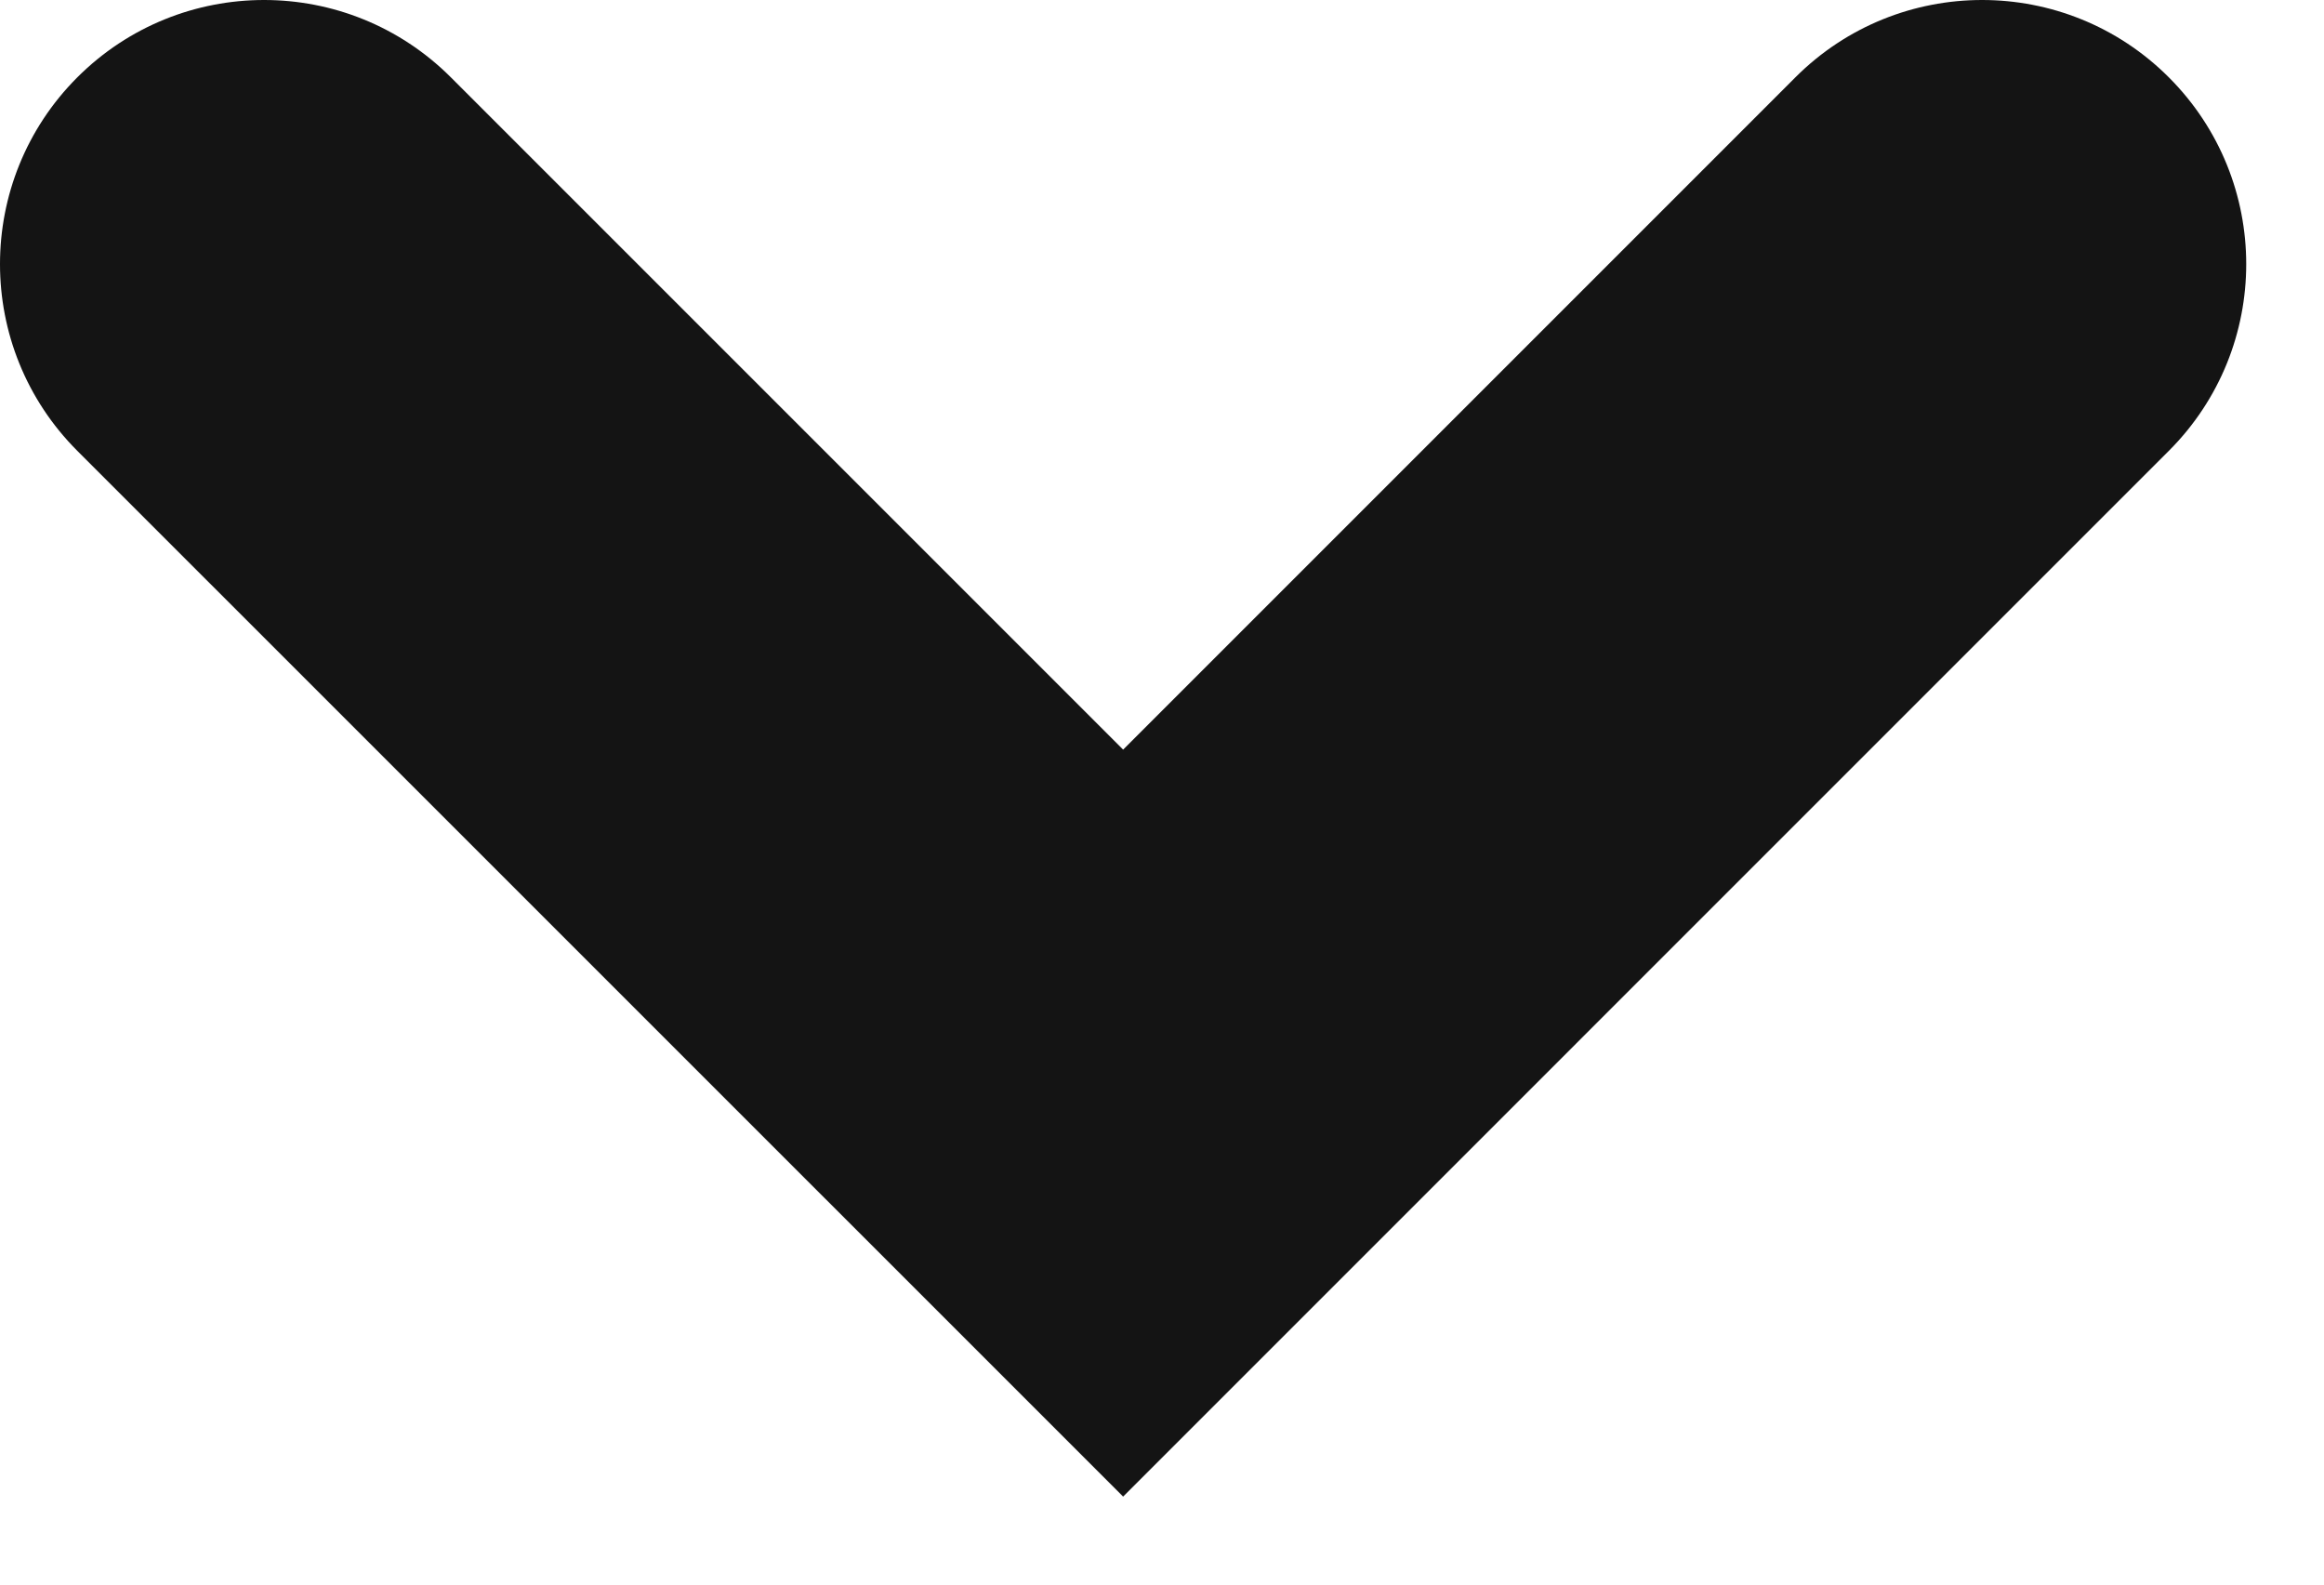
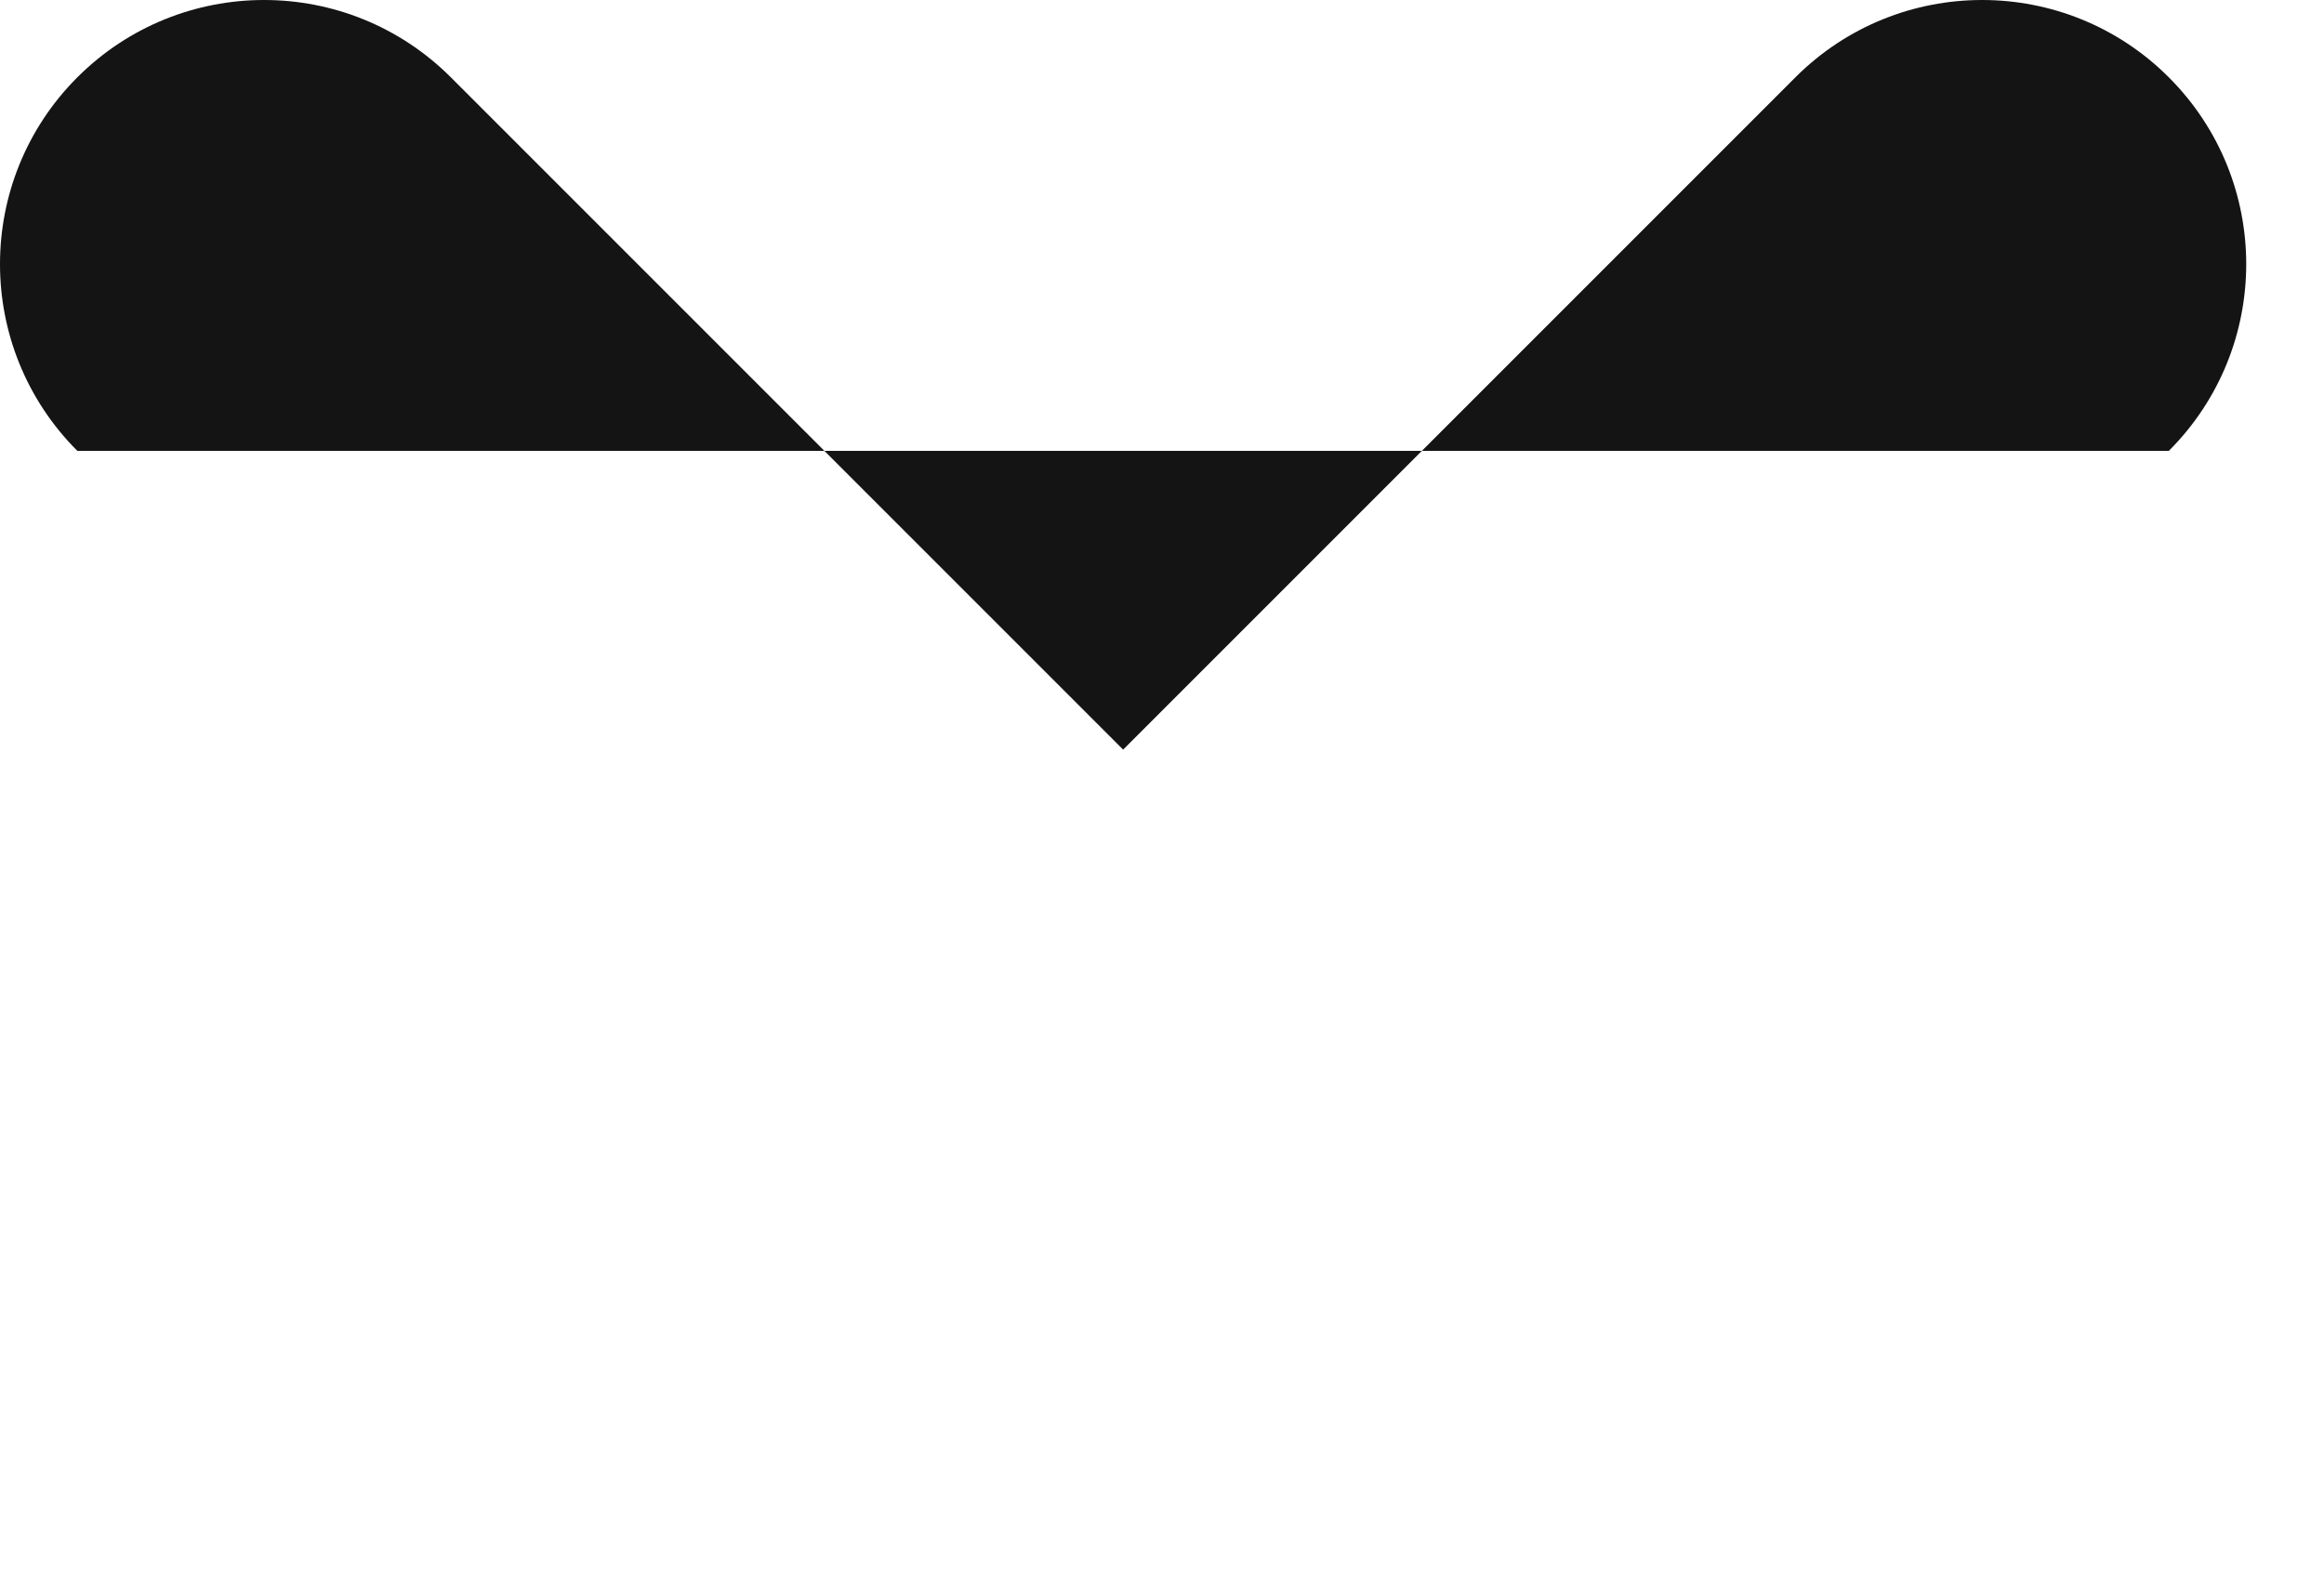
<svg xmlns="http://www.w3.org/2000/svg" fill="none" height="100%" overflow="visible" preserveAspectRatio="none" style="display: block;" viewBox="0 0 22 15" width="100%">
-   <path d="M16.996 0.732C17.972 -0.244 19.555 -0.244 20.531 0.732C21.508 1.709 21.508 3.291 20.531 4.268L10.632 14.167L0.732 4.268C-0.244 3.291 -0.244 1.709 0.732 0.732C1.709 -0.244 3.291 -0.244 4.268 0.732L10.632 7.096L16.996 0.732Z" fill="#141414" id="Rectangle 8456 (Stroke)" />
+   <path d="M16.996 0.732C17.972 -0.244 19.555 -0.244 20.531 0.732C21.508 1.709 21.508 3.291 20.531 4.268L0.732 4.268C-0.244 3.291 -0.244 1.709 0.732 0.732C1.709 -0.244 3.291 -0.244 4.268 0.732L10.632 7.096L16.996 0.732Z" fill="#141414" id="Rectangle 8456 (Stroke)" />
</svg>